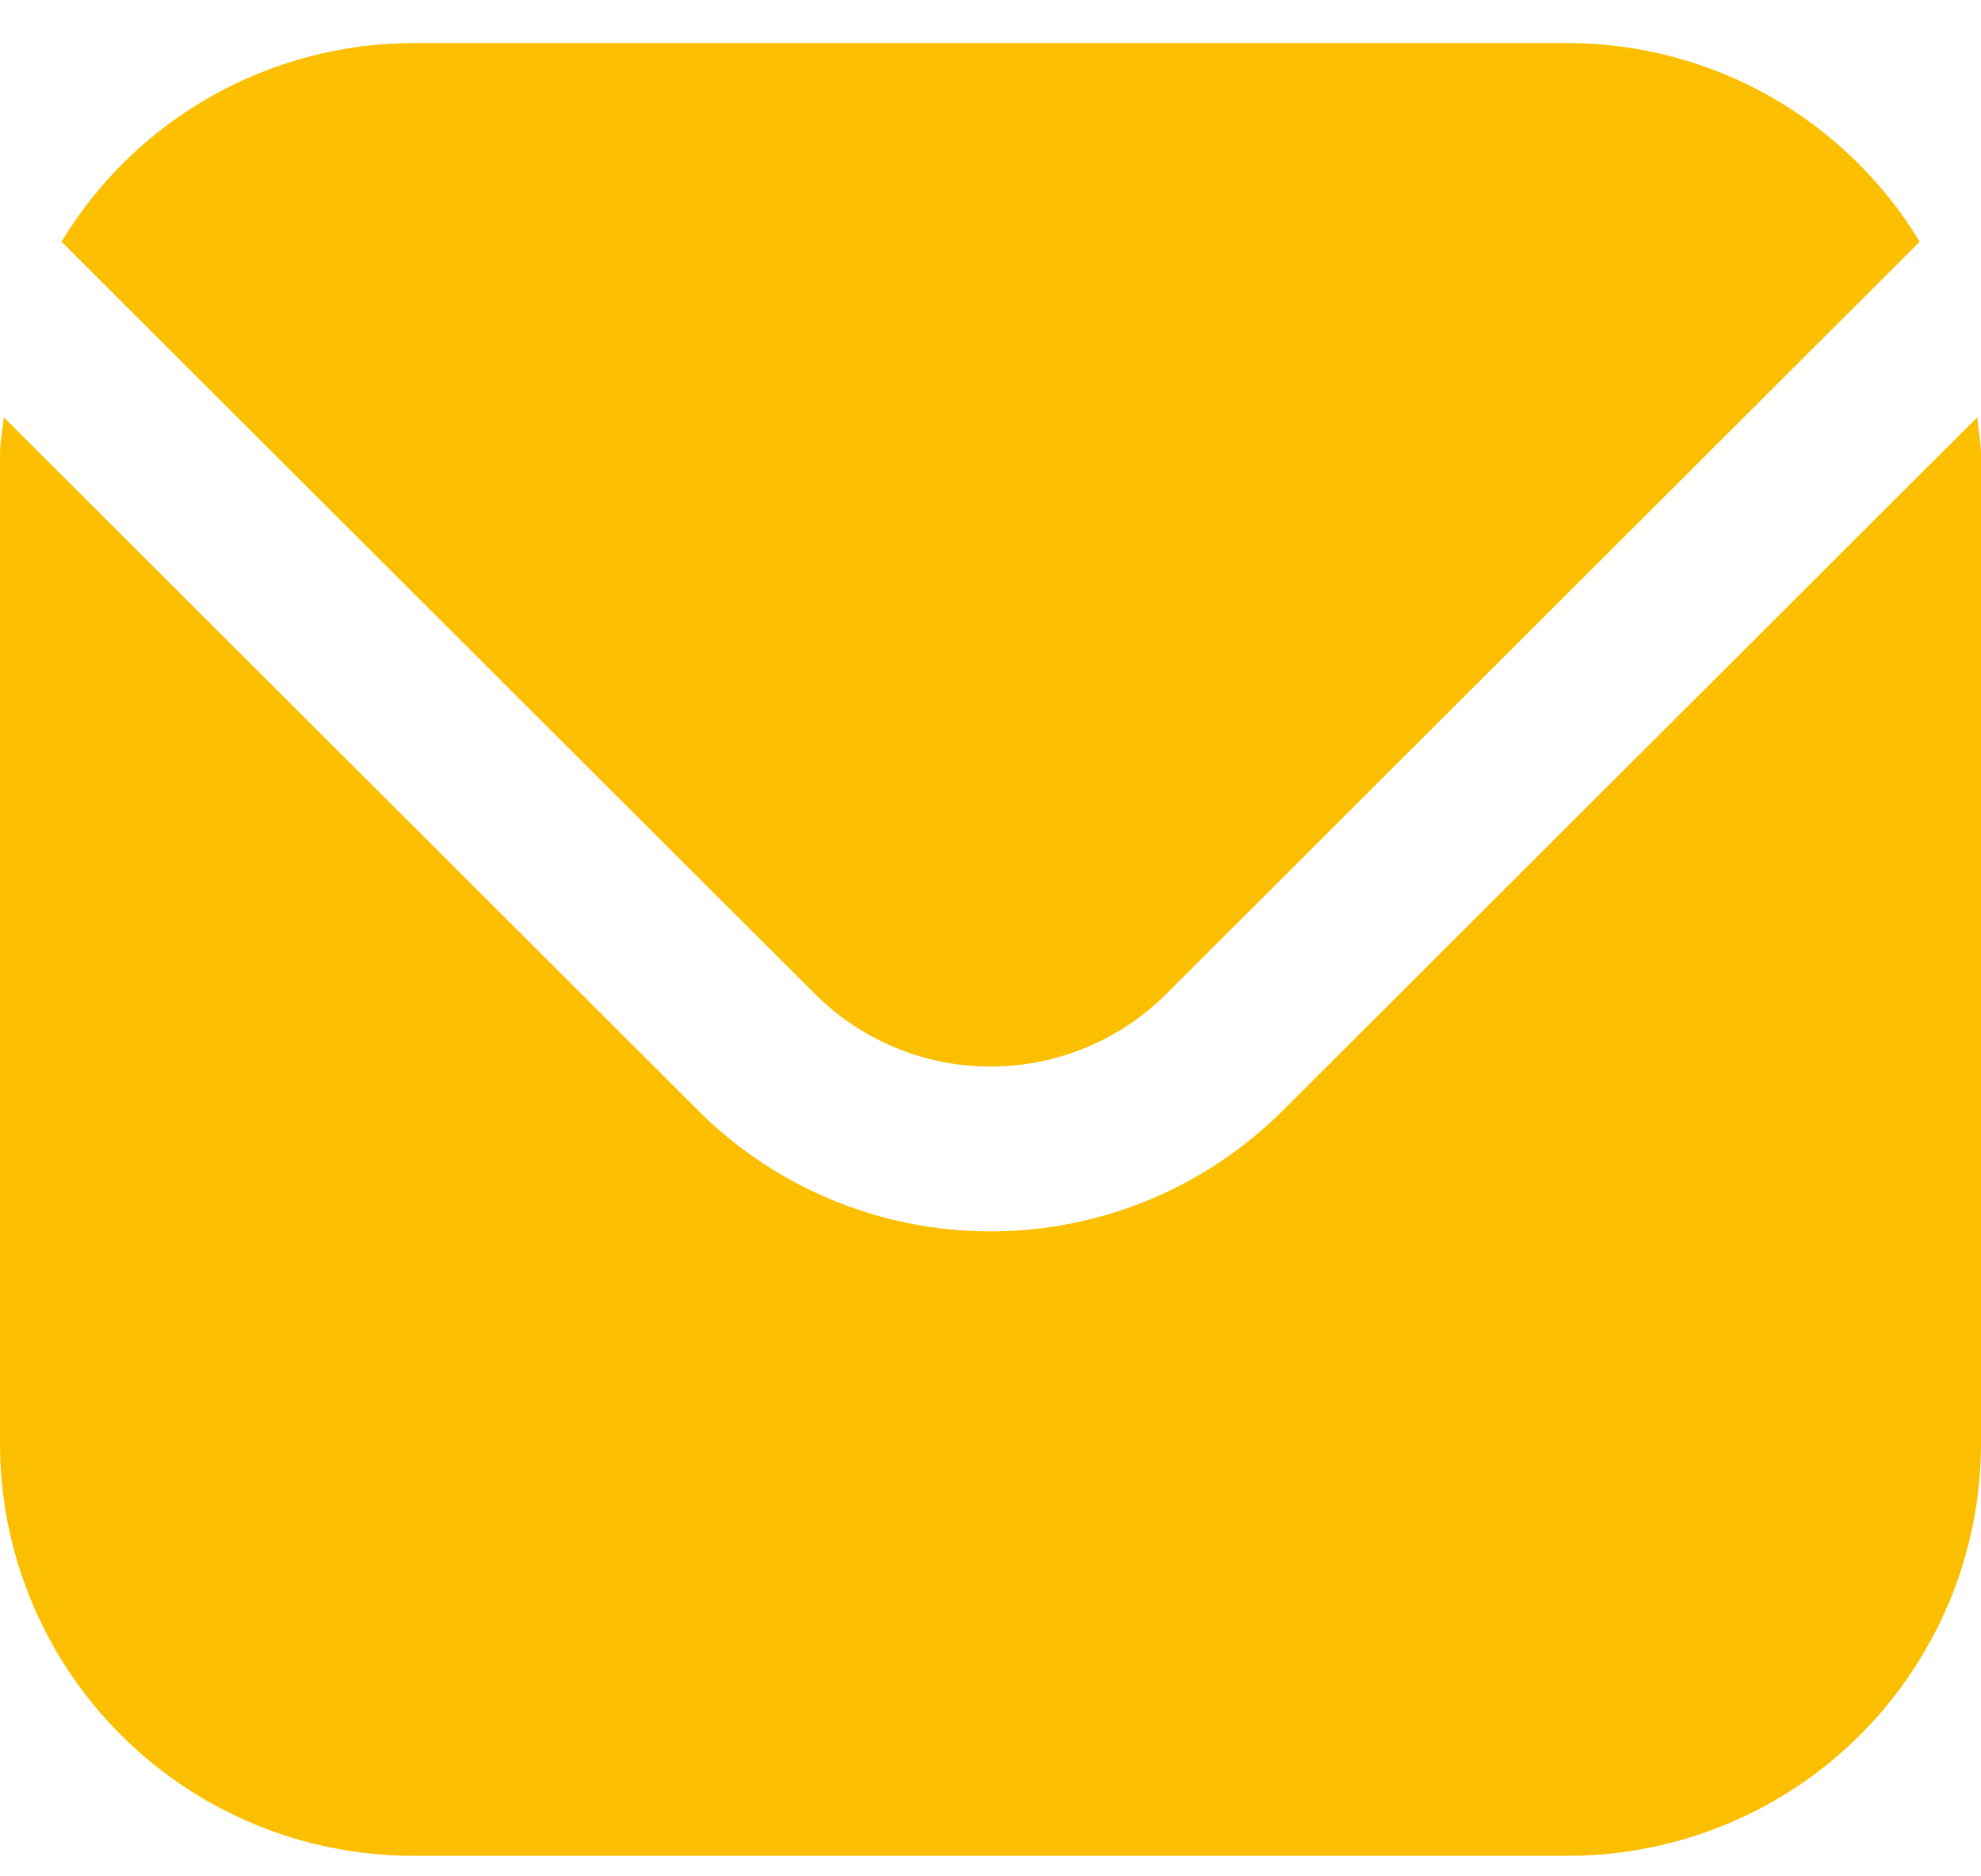
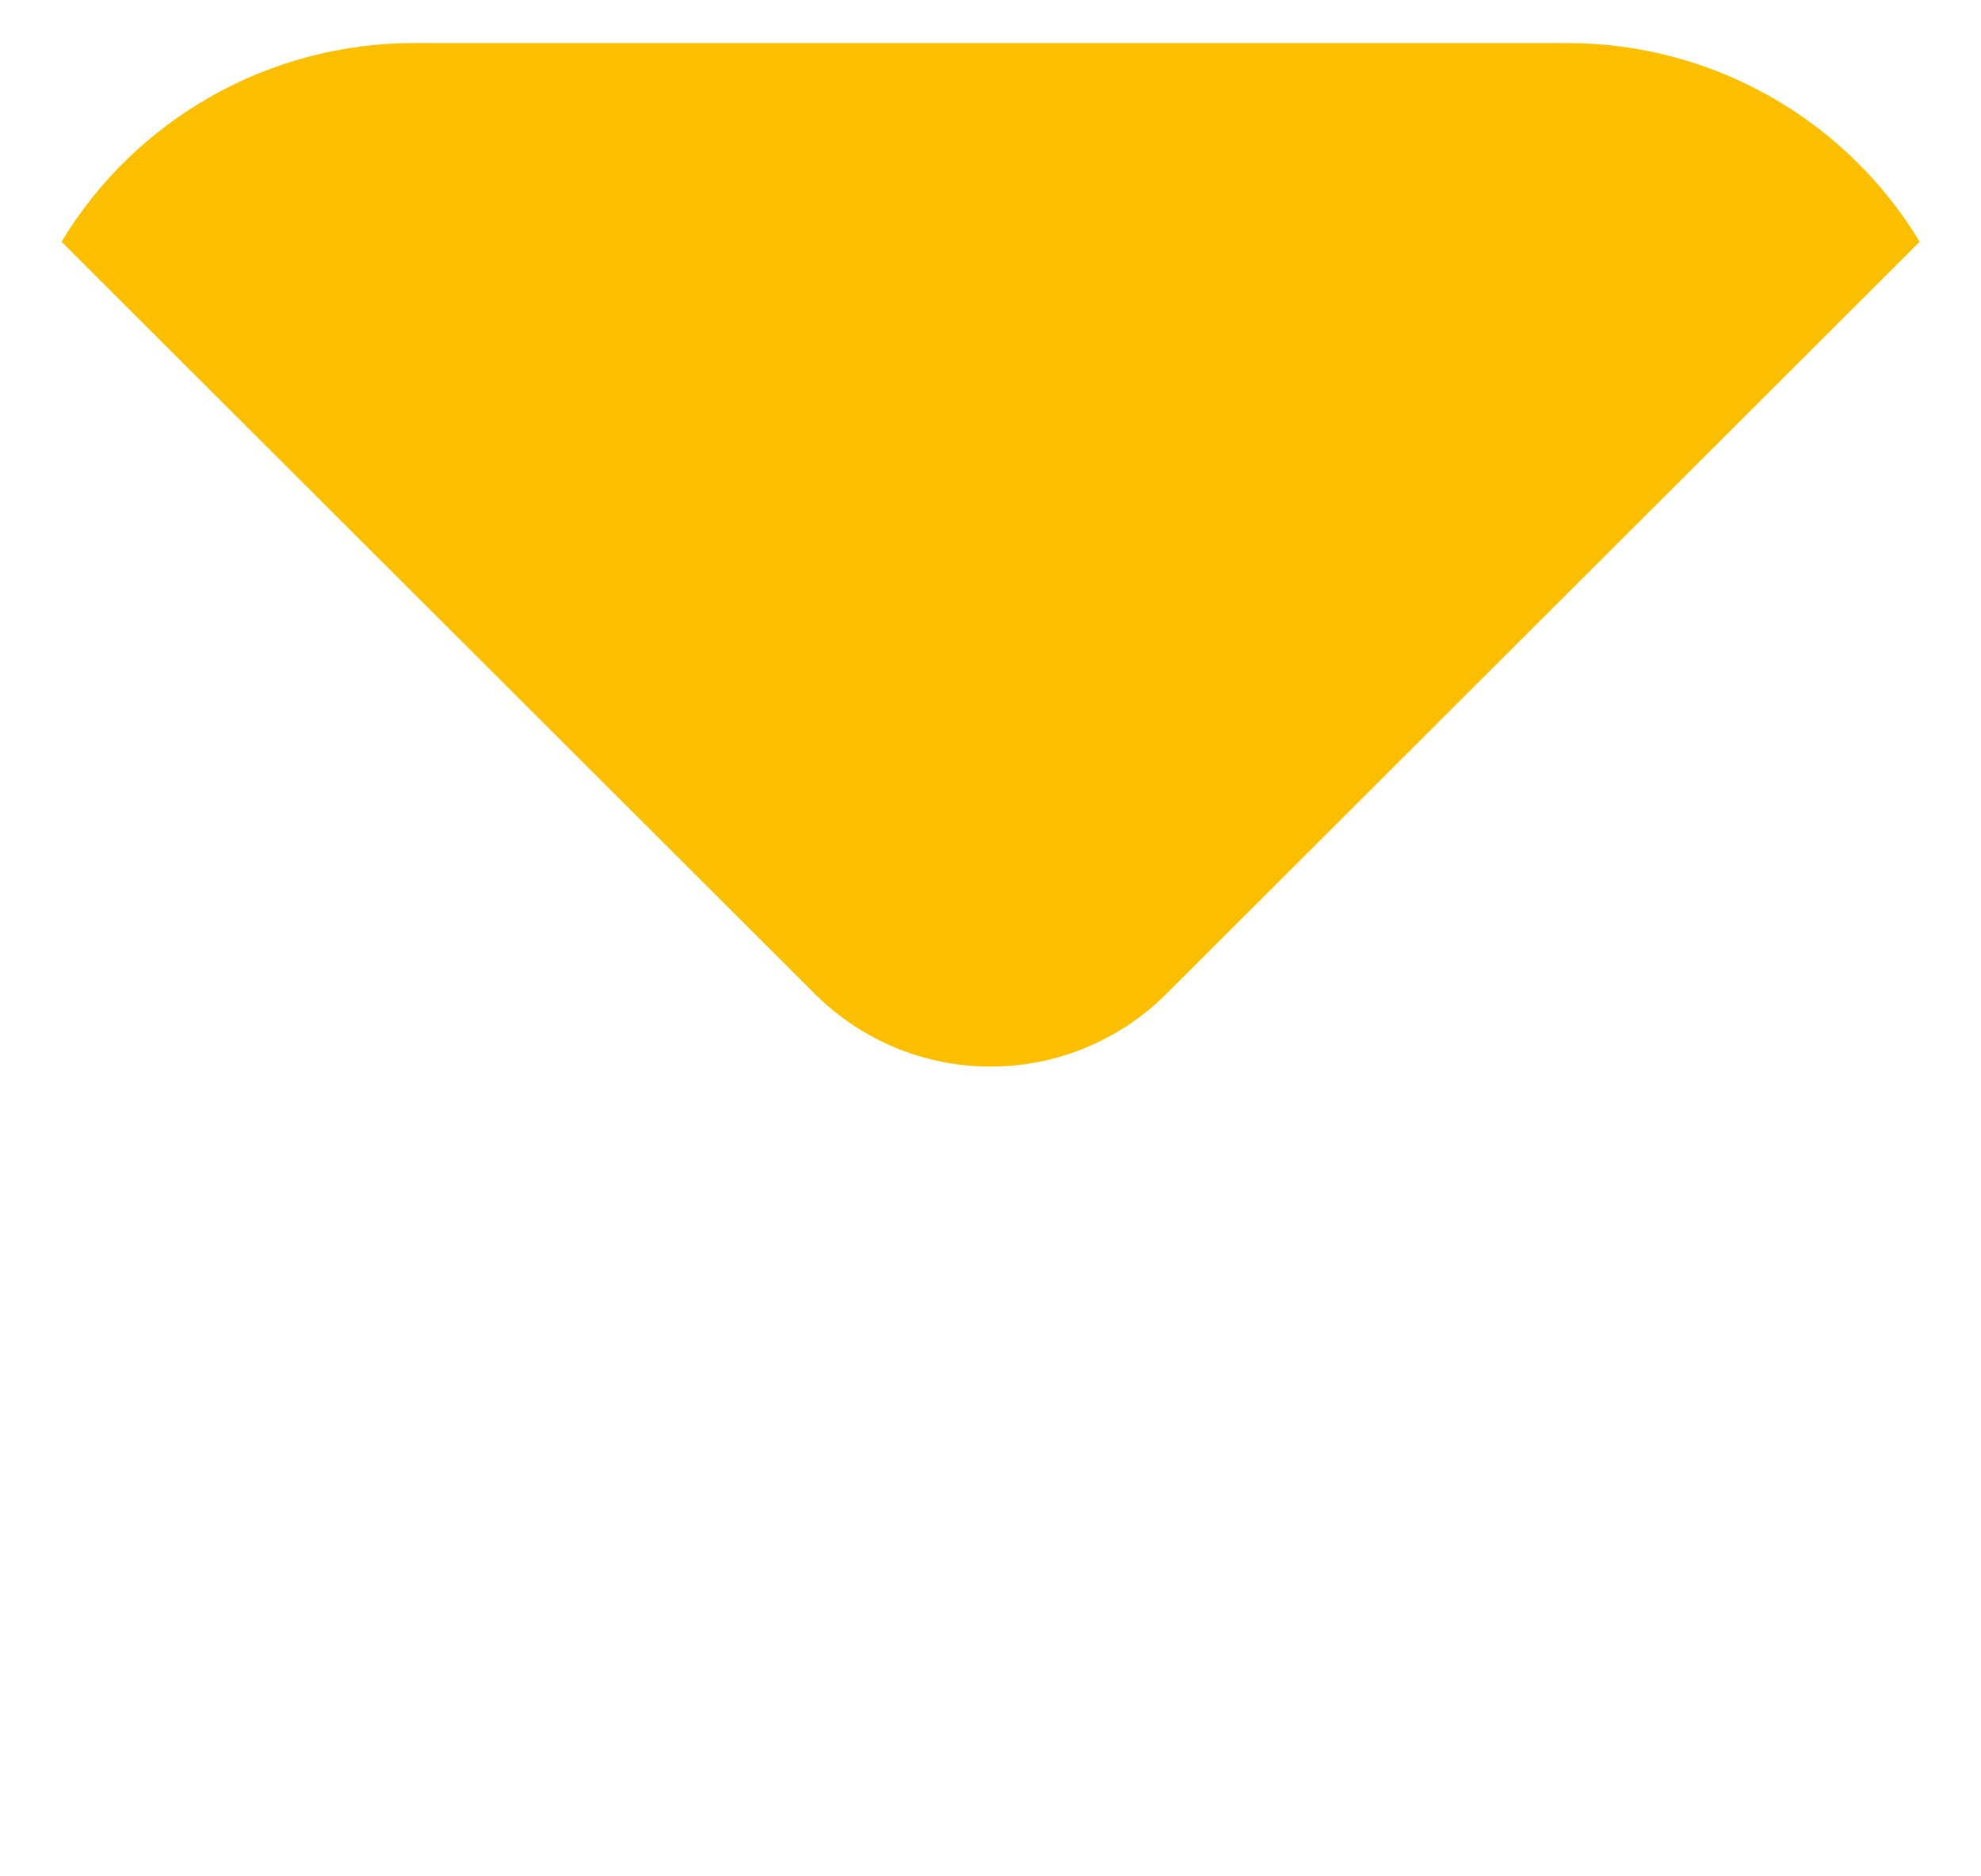
<svg xmlns="http://www.w3.org/2000/svg" width="19" height="18" viewBox="0 0 19 18" fill="none">
-   <path d="M18.964 4.003L12.299 10.658C11.556 11.398 10.55 11.813 9.5 11.813C8.45 11.813 7.444 11.398 6.701 10.658L0.036 4.003C0.025 4.128 0 4.241 0 4.365V13.851C0.001 14.899 0.419 15.904 1.161 16.645C1.903 17.386 2.909 17.802 3.958 17.803H15.042C16.091 17.802 17.097 17.386 17.839 16.645C18.581 15.904 18.999 14.899 19 13.851V4.365C19 4.241 18.975 4.128 18.964 4.003Z" fill="#FCBF00" />
  <path d="M11.181 9.54L18.412 2.319C18.062 1.739 17.567 1.259 16.977 0.925C16.387 0.591 15.721 0.415 15.043 0.413H3.959C3.281 0.415 2.615 0.591 2.024 0.925C1.434 1.259 0.94 1.739 0.59 2.319L7.821 9.54C8.267 9.983 8.871 10.232 9.501 10.232C10.13 10.232 10.735 9.983 11.181 9.54Z" fill="#FCBF00" />
</svg>